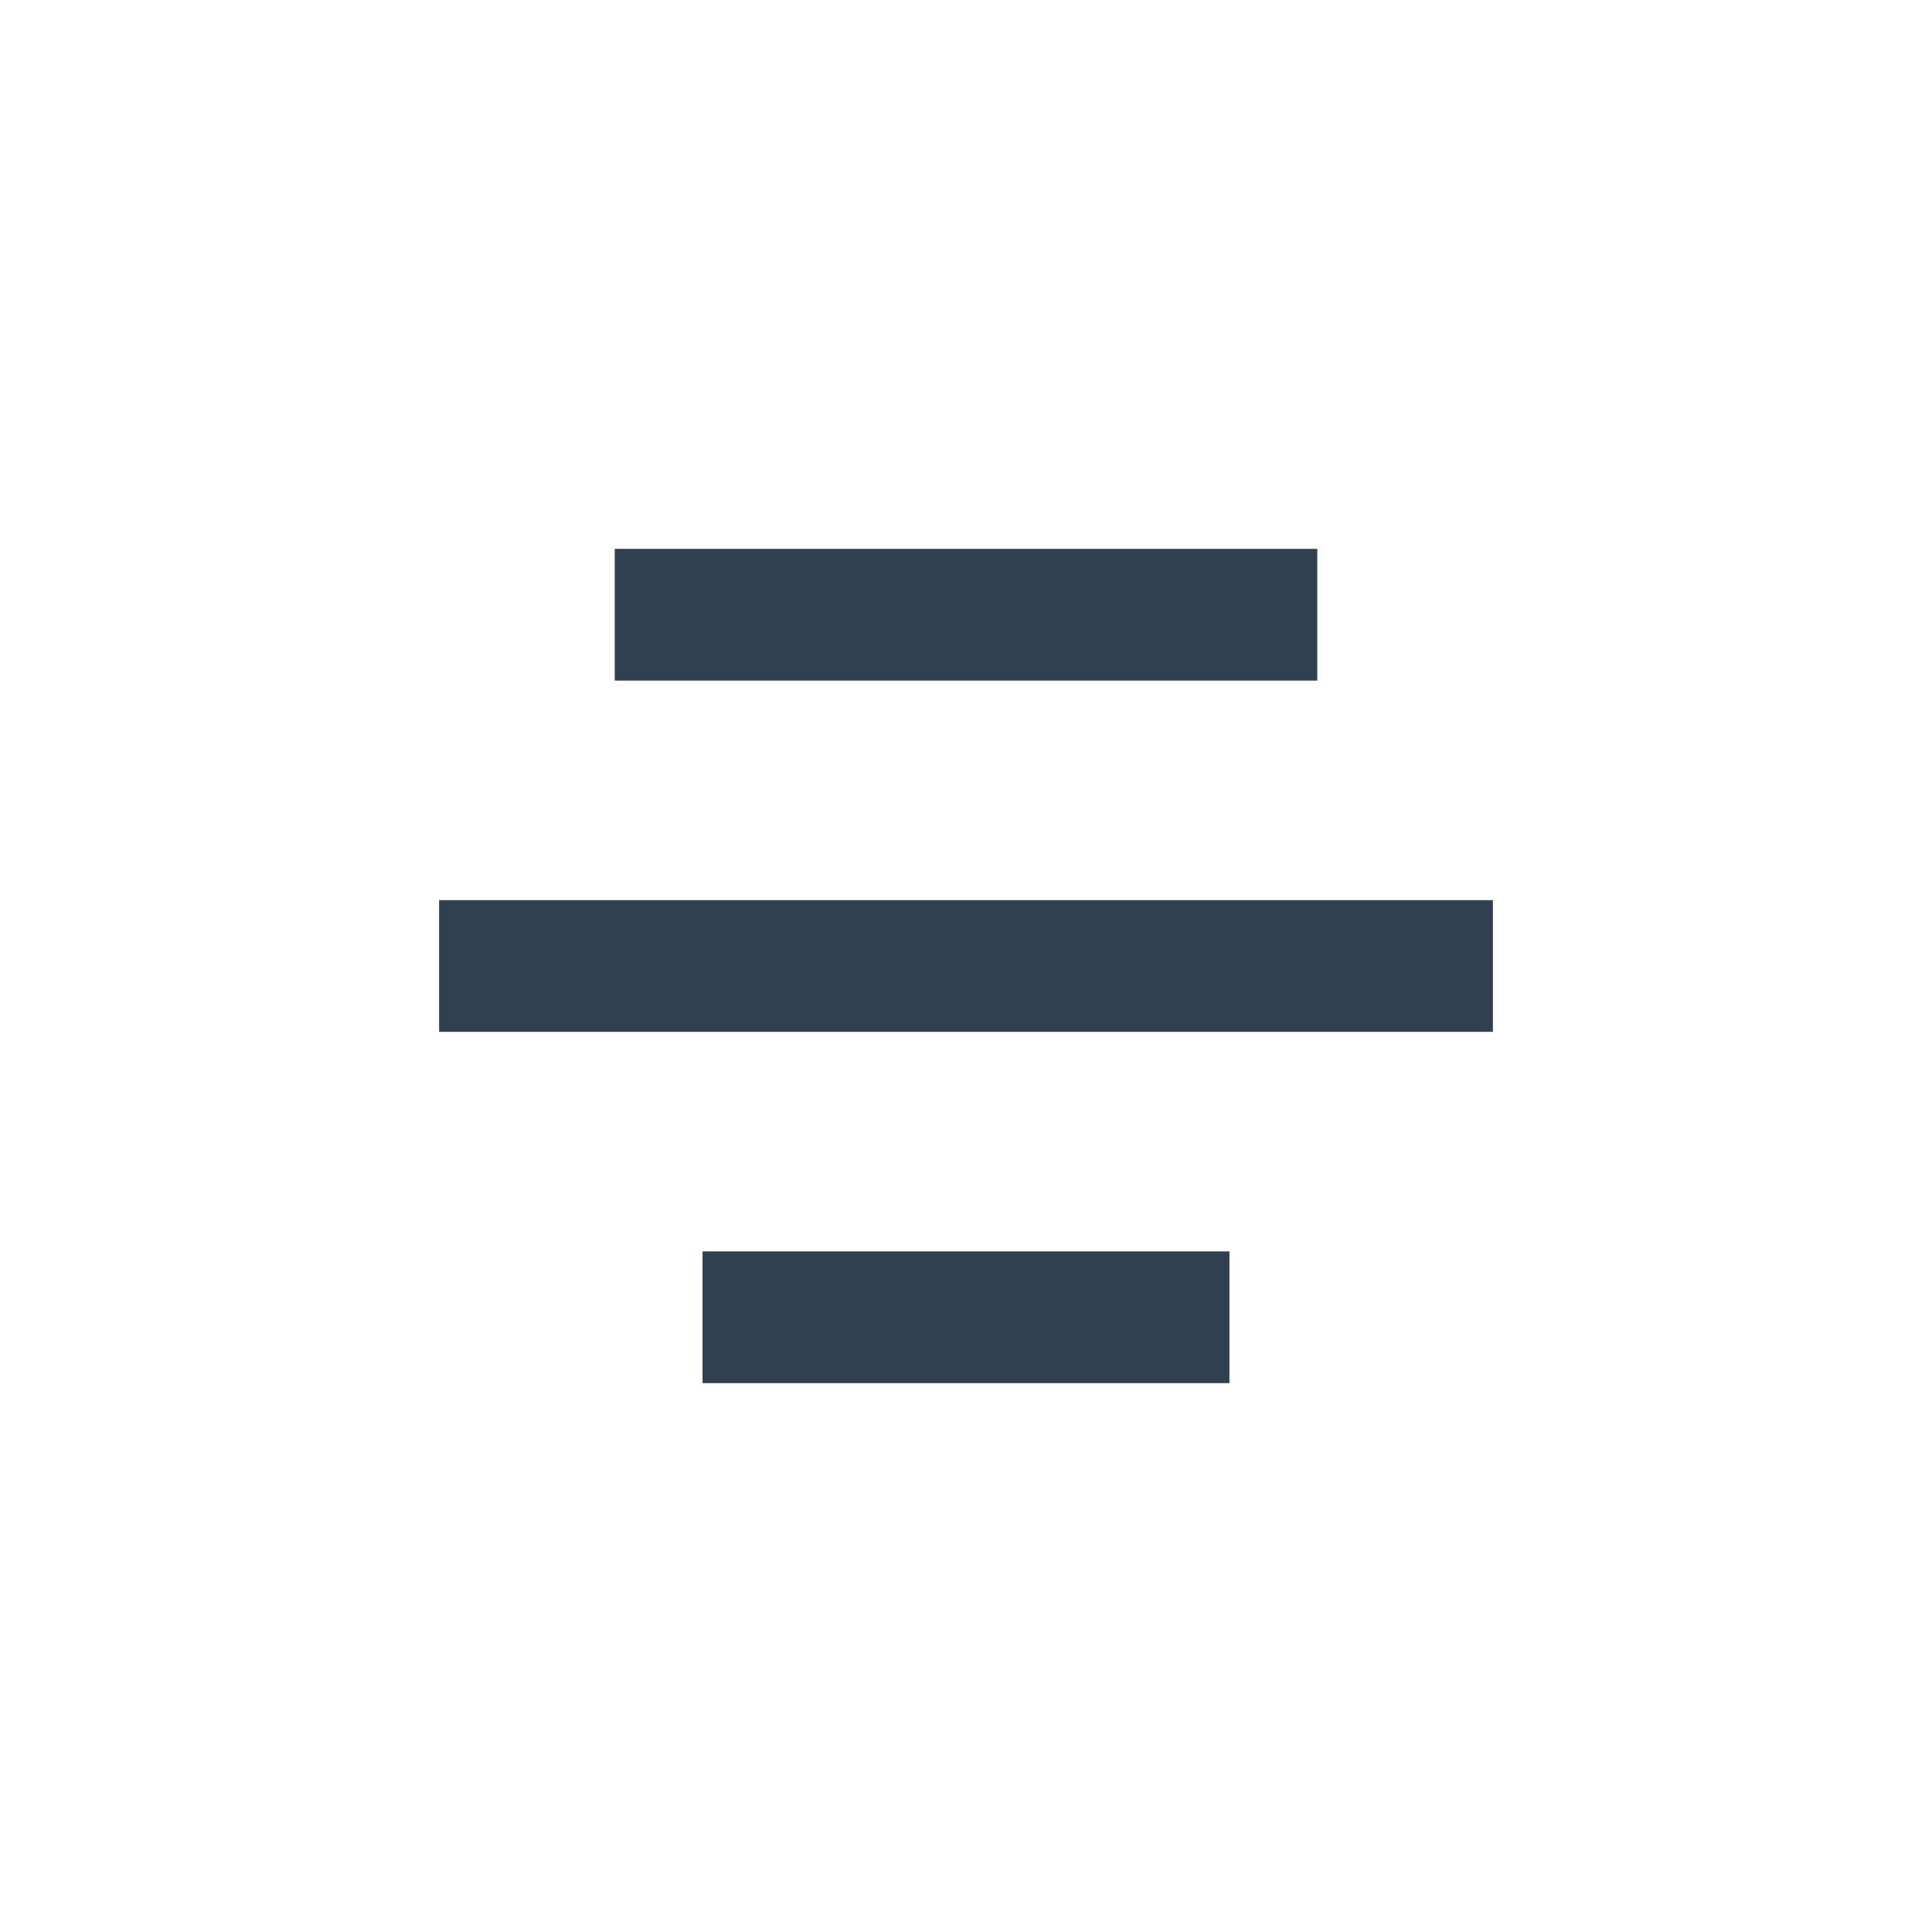
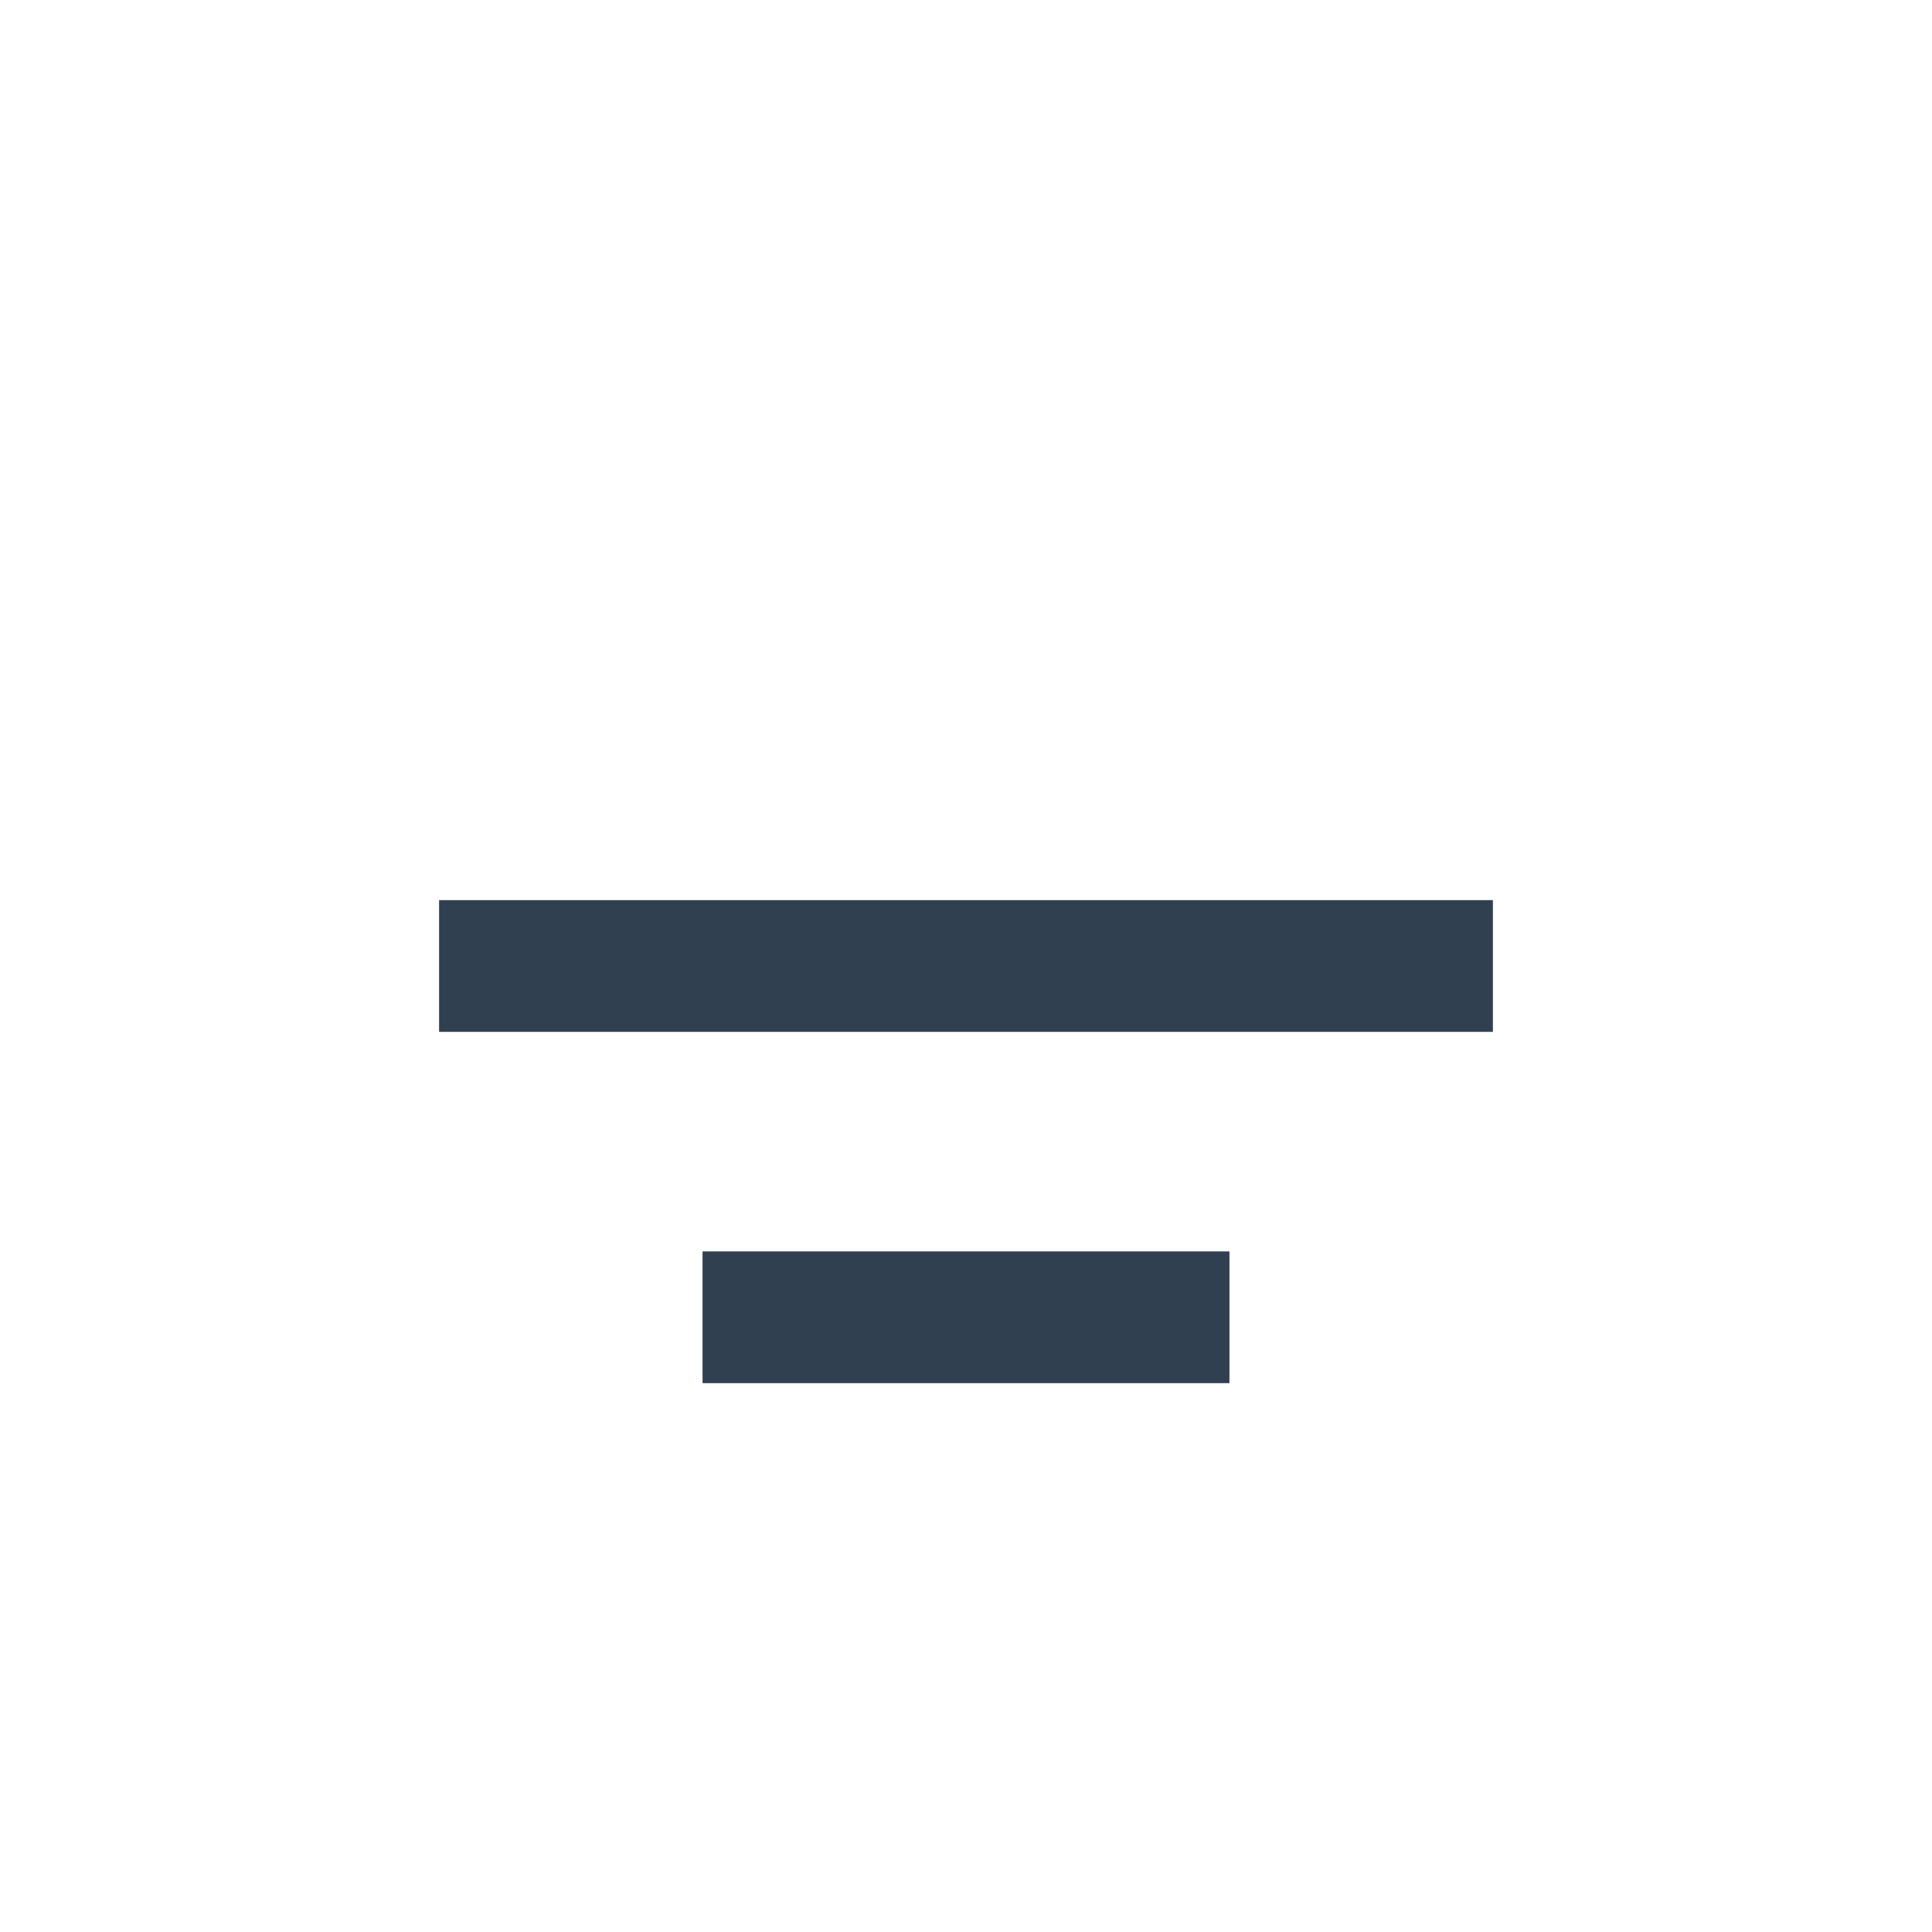
<svg xmlns="http://www.w3.org/2000/svg" id="Layer_1" data-name="Layer 1" viewBox="0 0 22 22">
  <defs>
    <style>.cls-1{fill:none;stroke:#304050;stroke-miterlimit:10;stroke-width:1.5px;}</style>
  </defs>
  <line class="cls-1" x1="8" y1="15" x2="14" y2="15" />
-   <line class="cls-1" x1="7" y1="7" x2="15" y2="7" />
  <line class="cls-1" x1="5" y1="11" x2="17" y2="11" />
</svg>